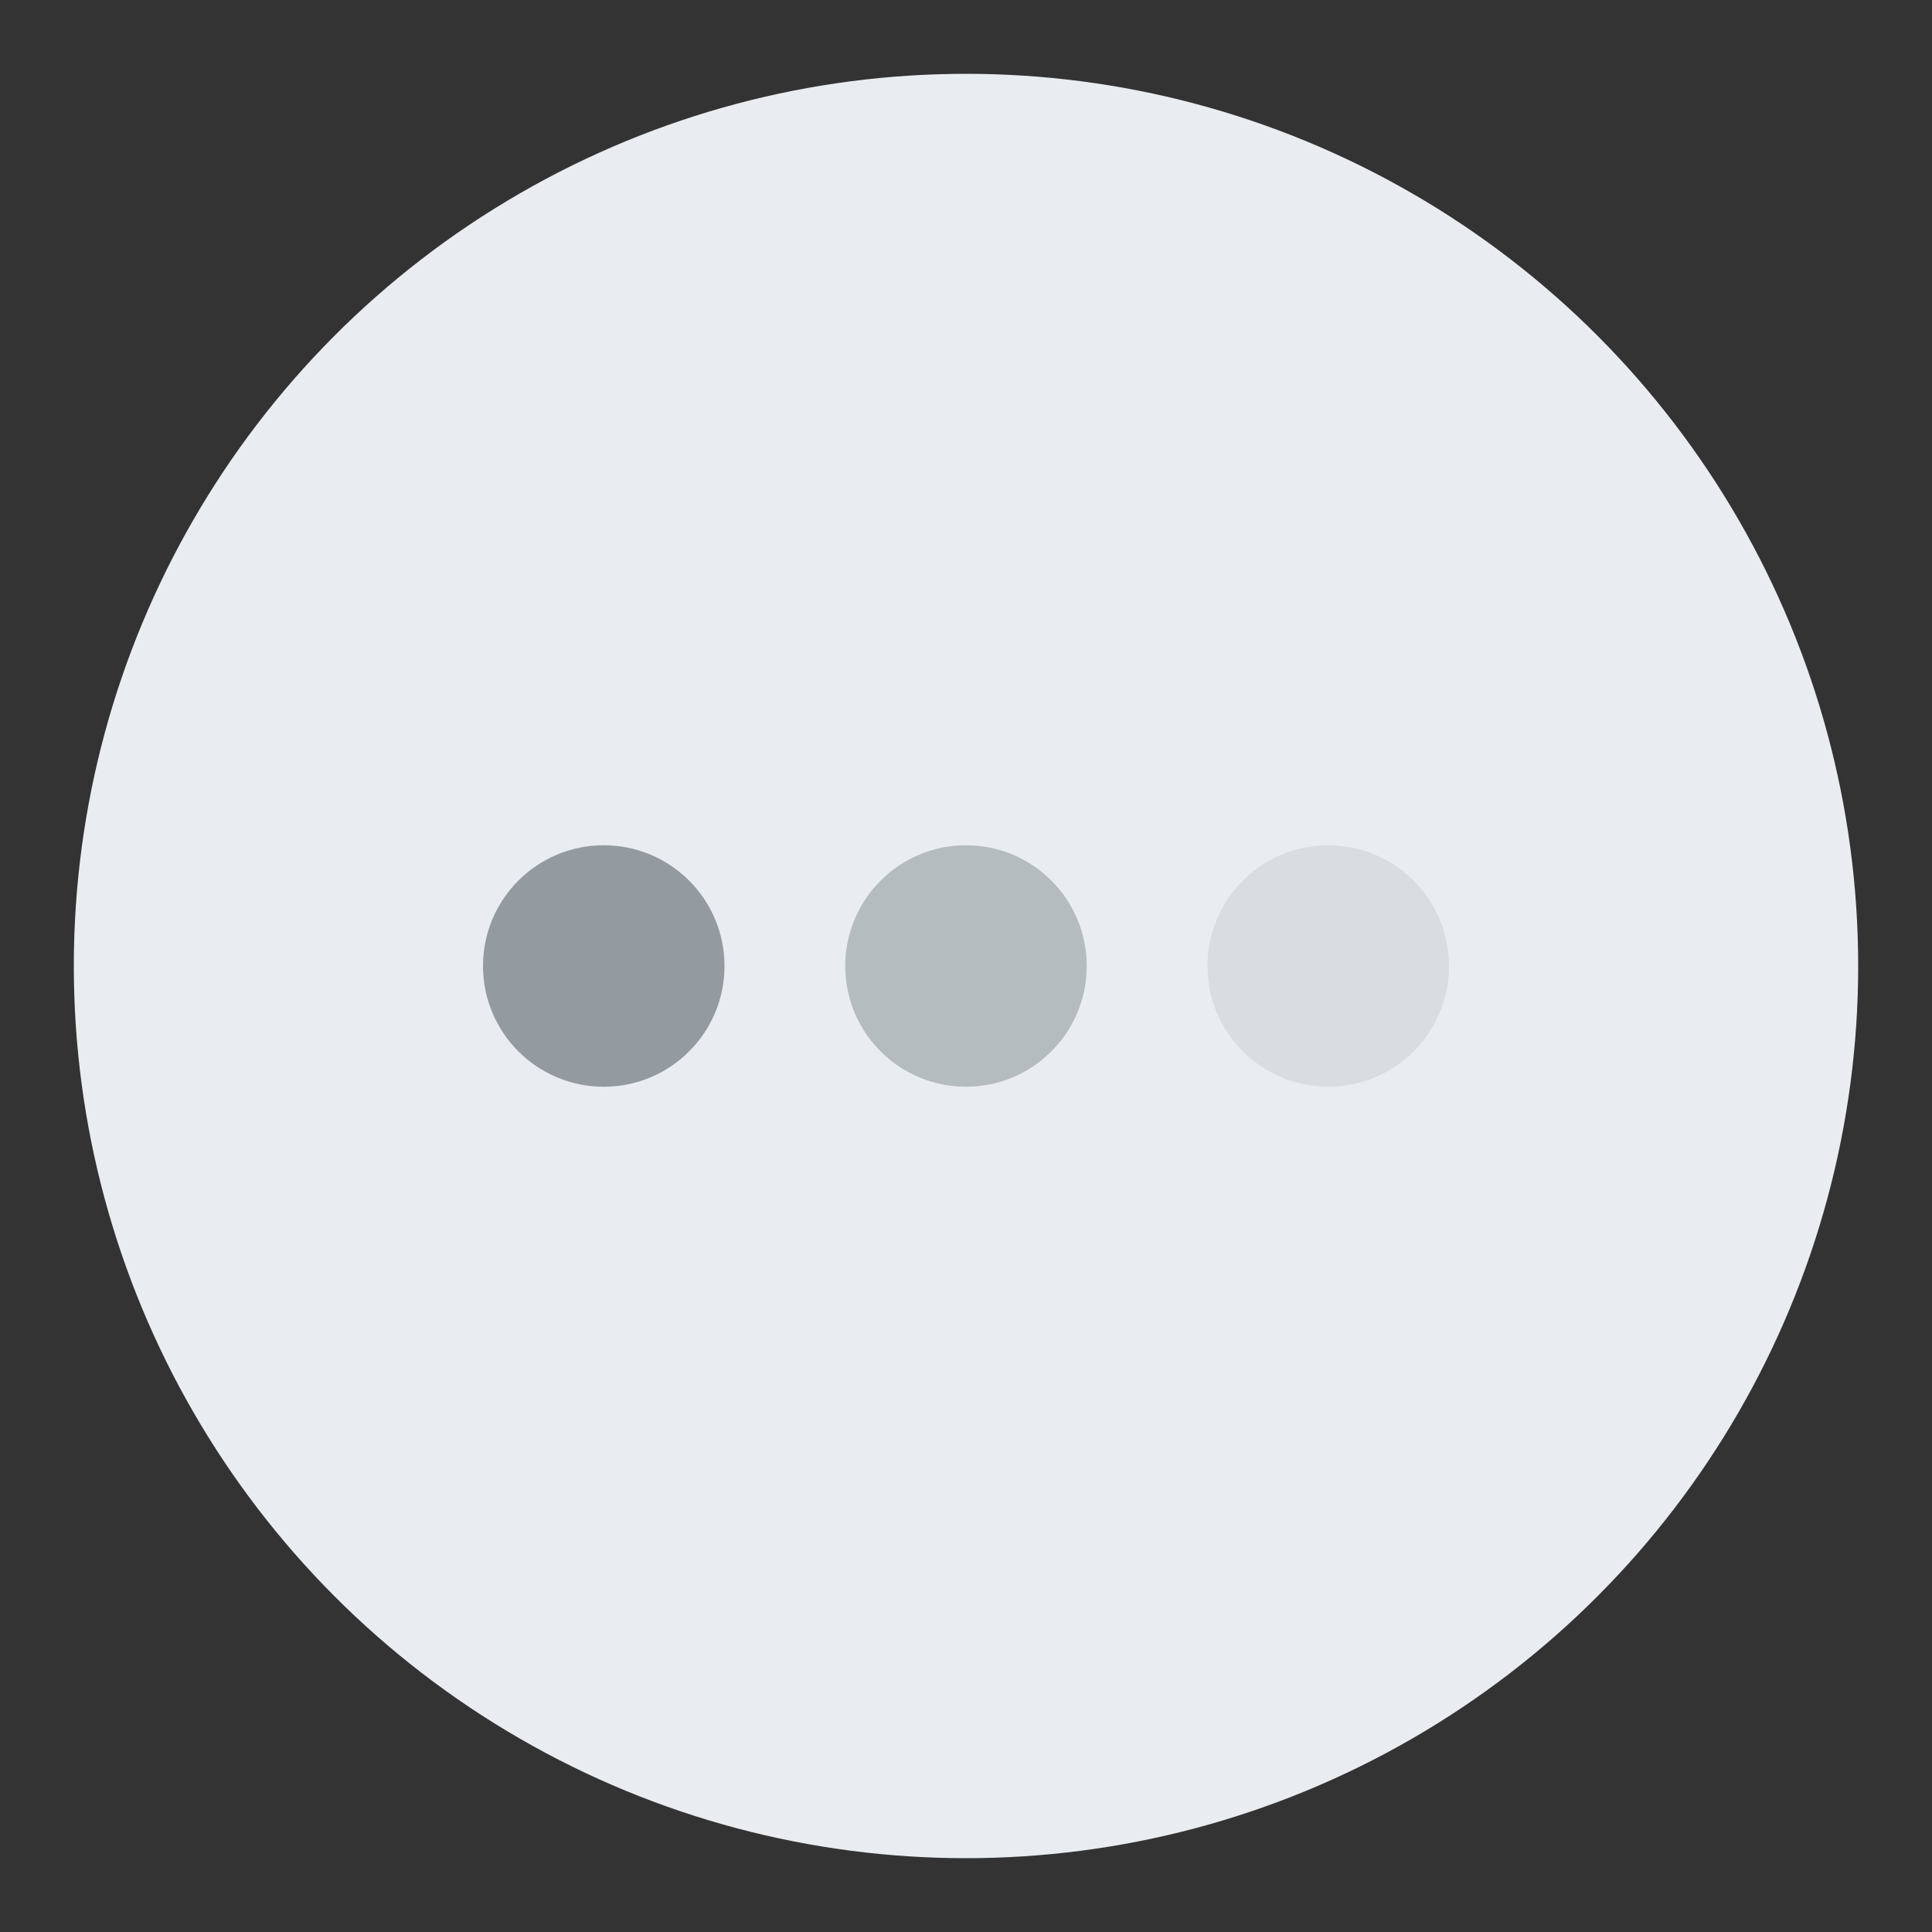
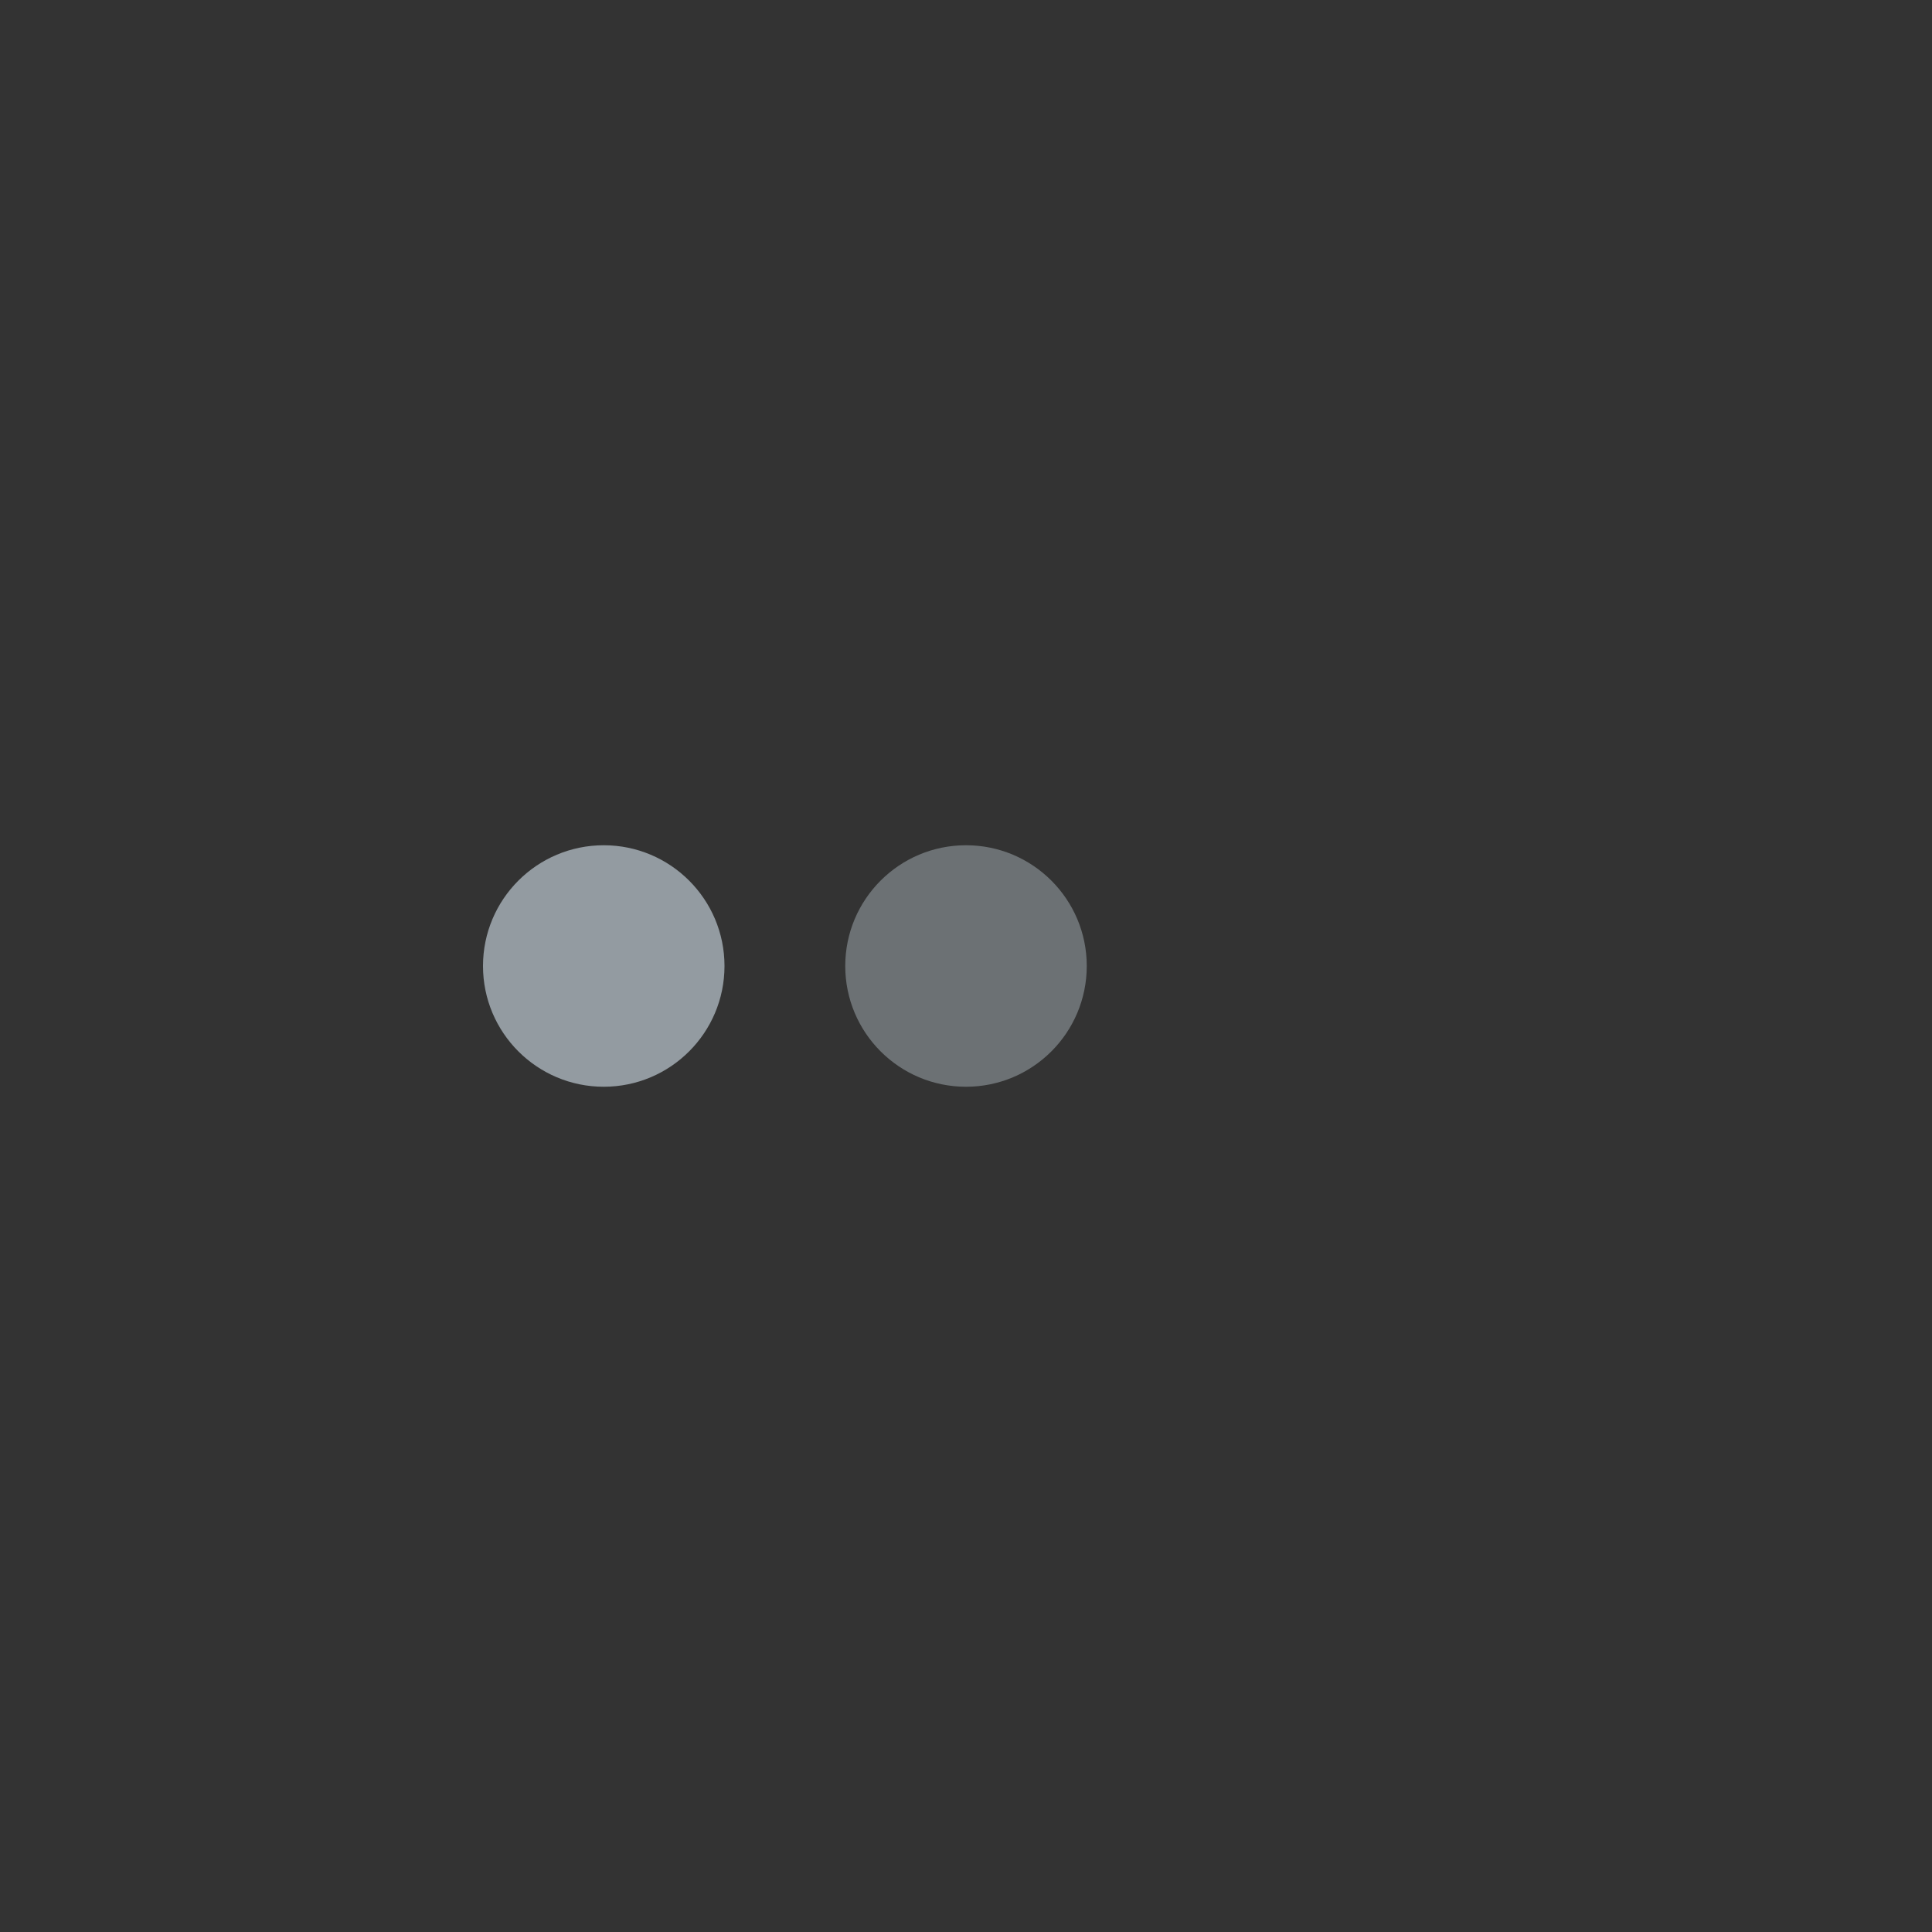
<svg xmlns="http://www.w3.org/2000/svg" width="24" height="24" viewBox="0 0 24 24" fill="none">
  <rect x="0" y="0" width="24" height="24" fill="#333333" stroke="none" />
-   <circle cx="12" cy="12" r="11.083" fill="#E9EDF1" />
  <ellipse cx="7.5" cy="12" rx="1.5" ry="1.5" fill="#939BA1" />
-   <circle opacity="0.2" cx="16.5" cy="12" r="1.5" fill="#939BA1" />
  <circle opacity="0.6" cx="12" cy="12" r="1.5" fill="#939BA1" />
</svg>